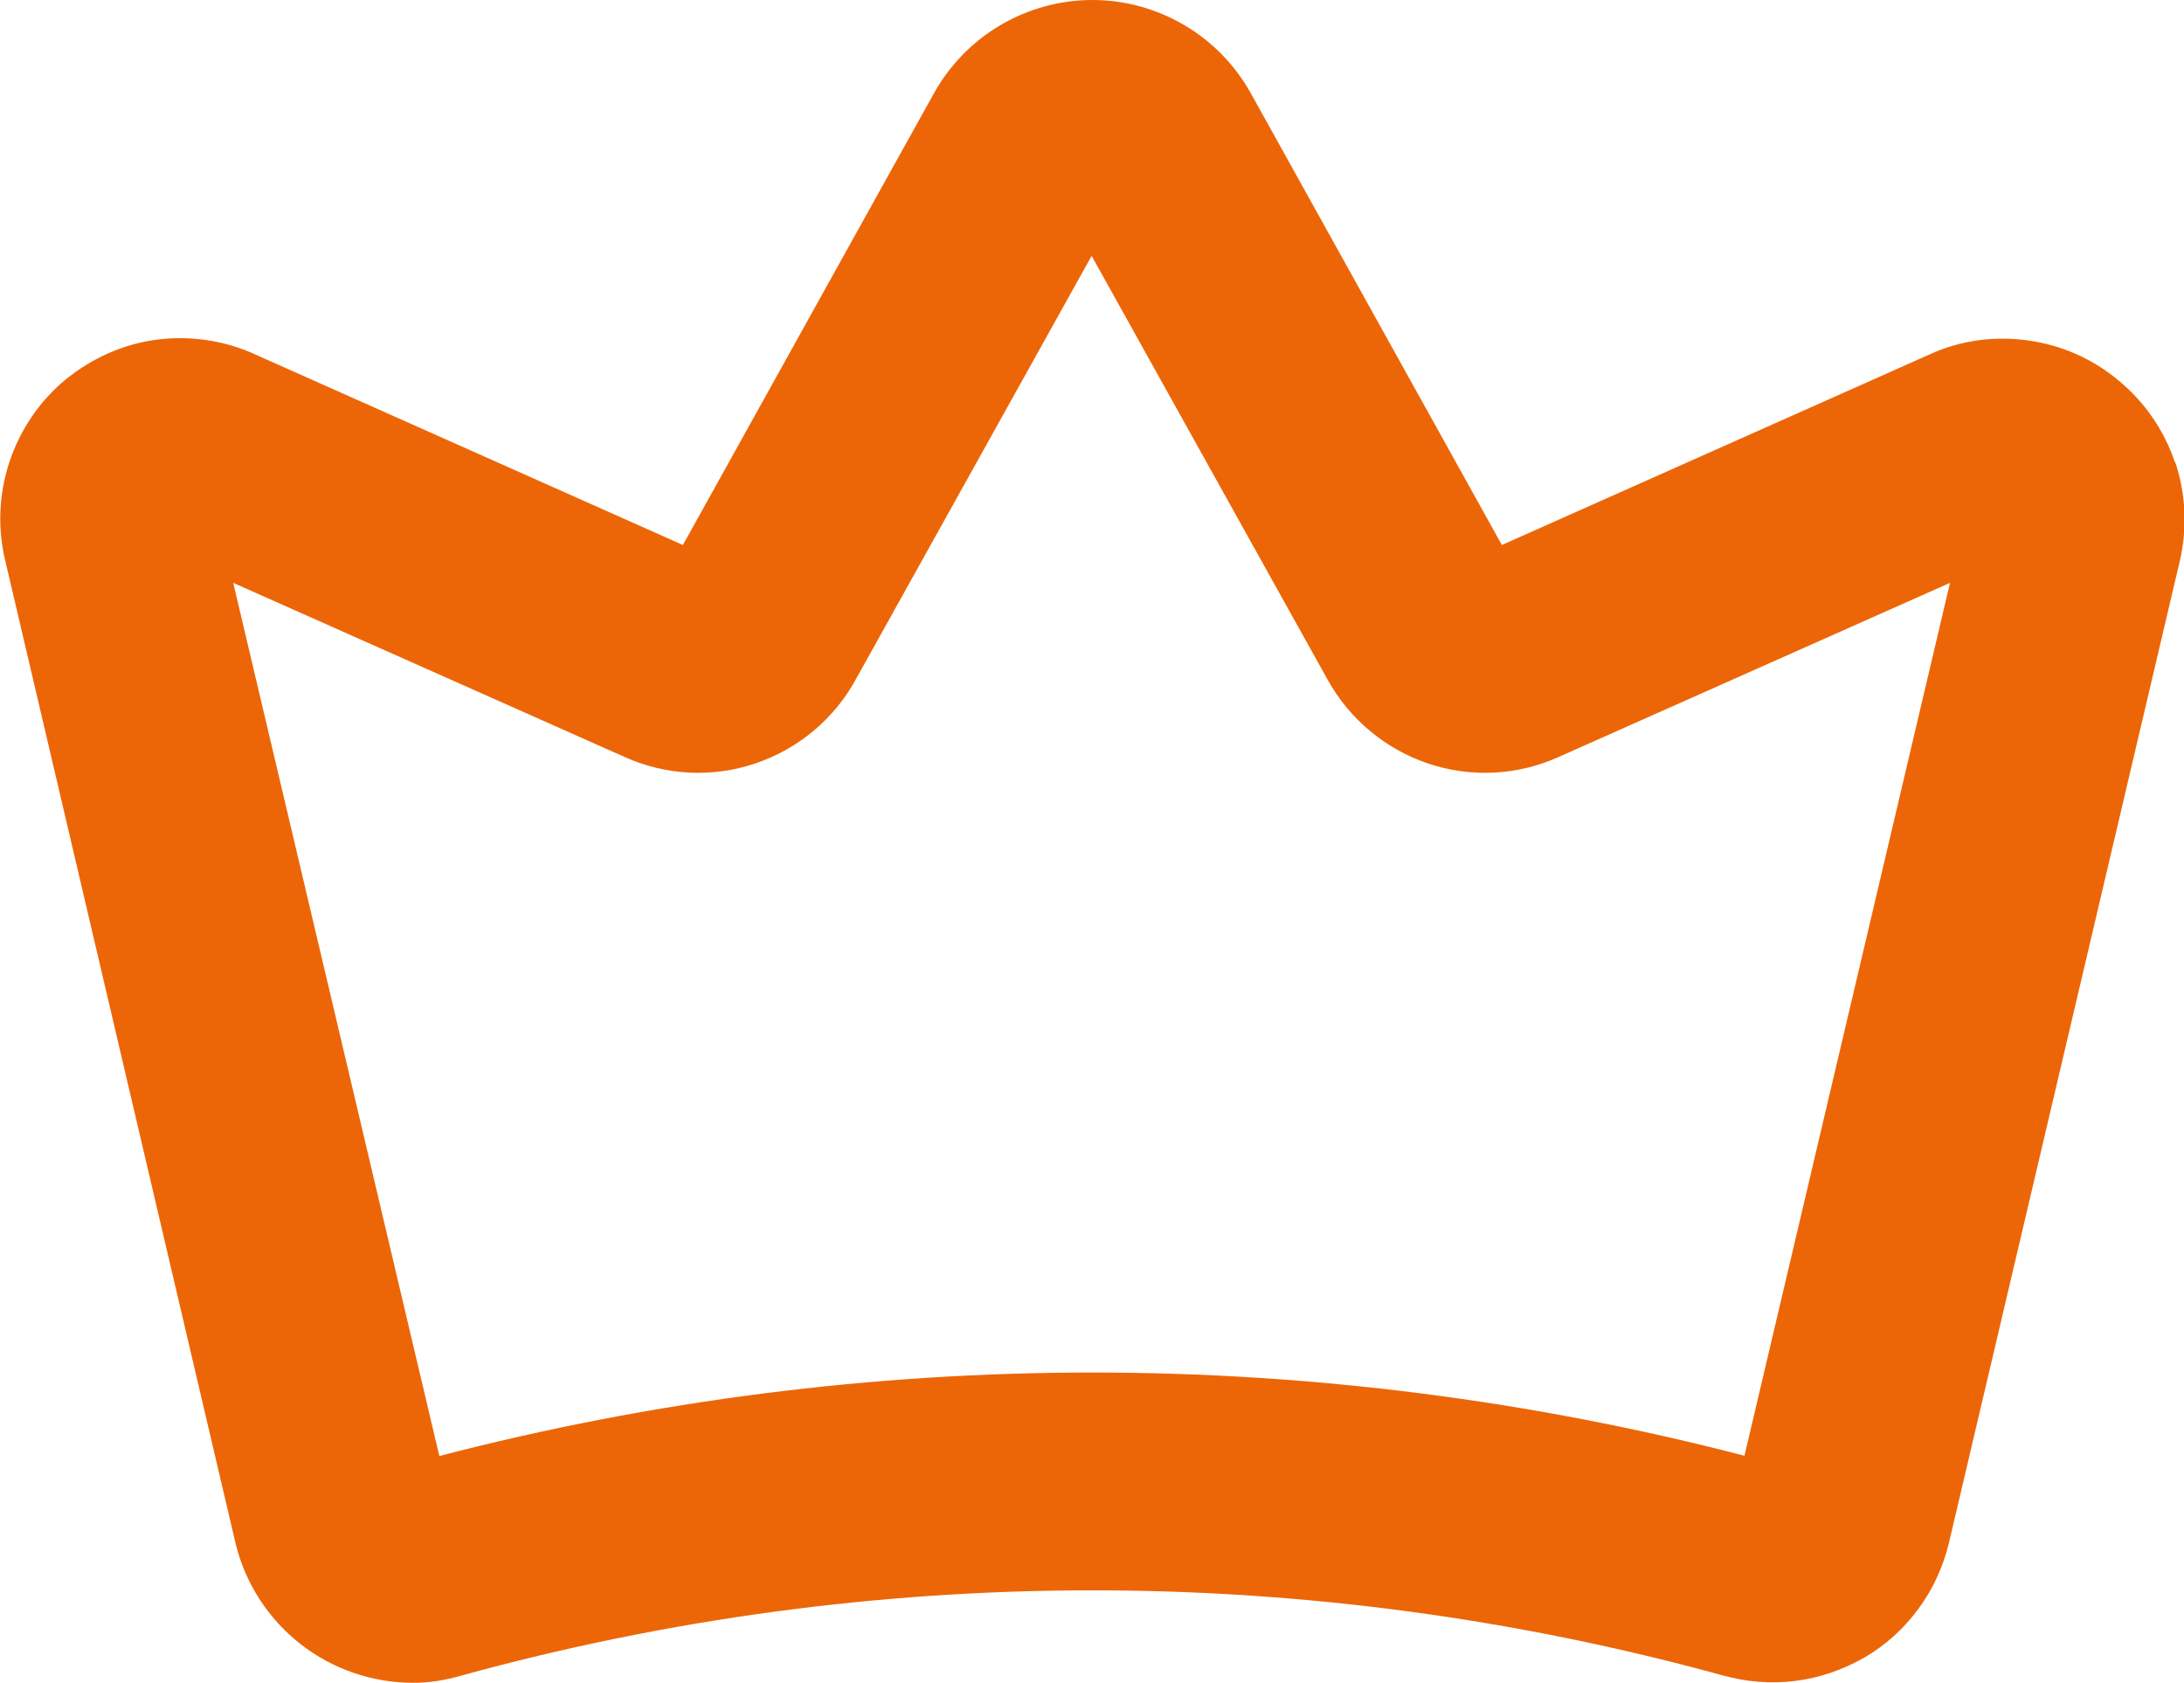
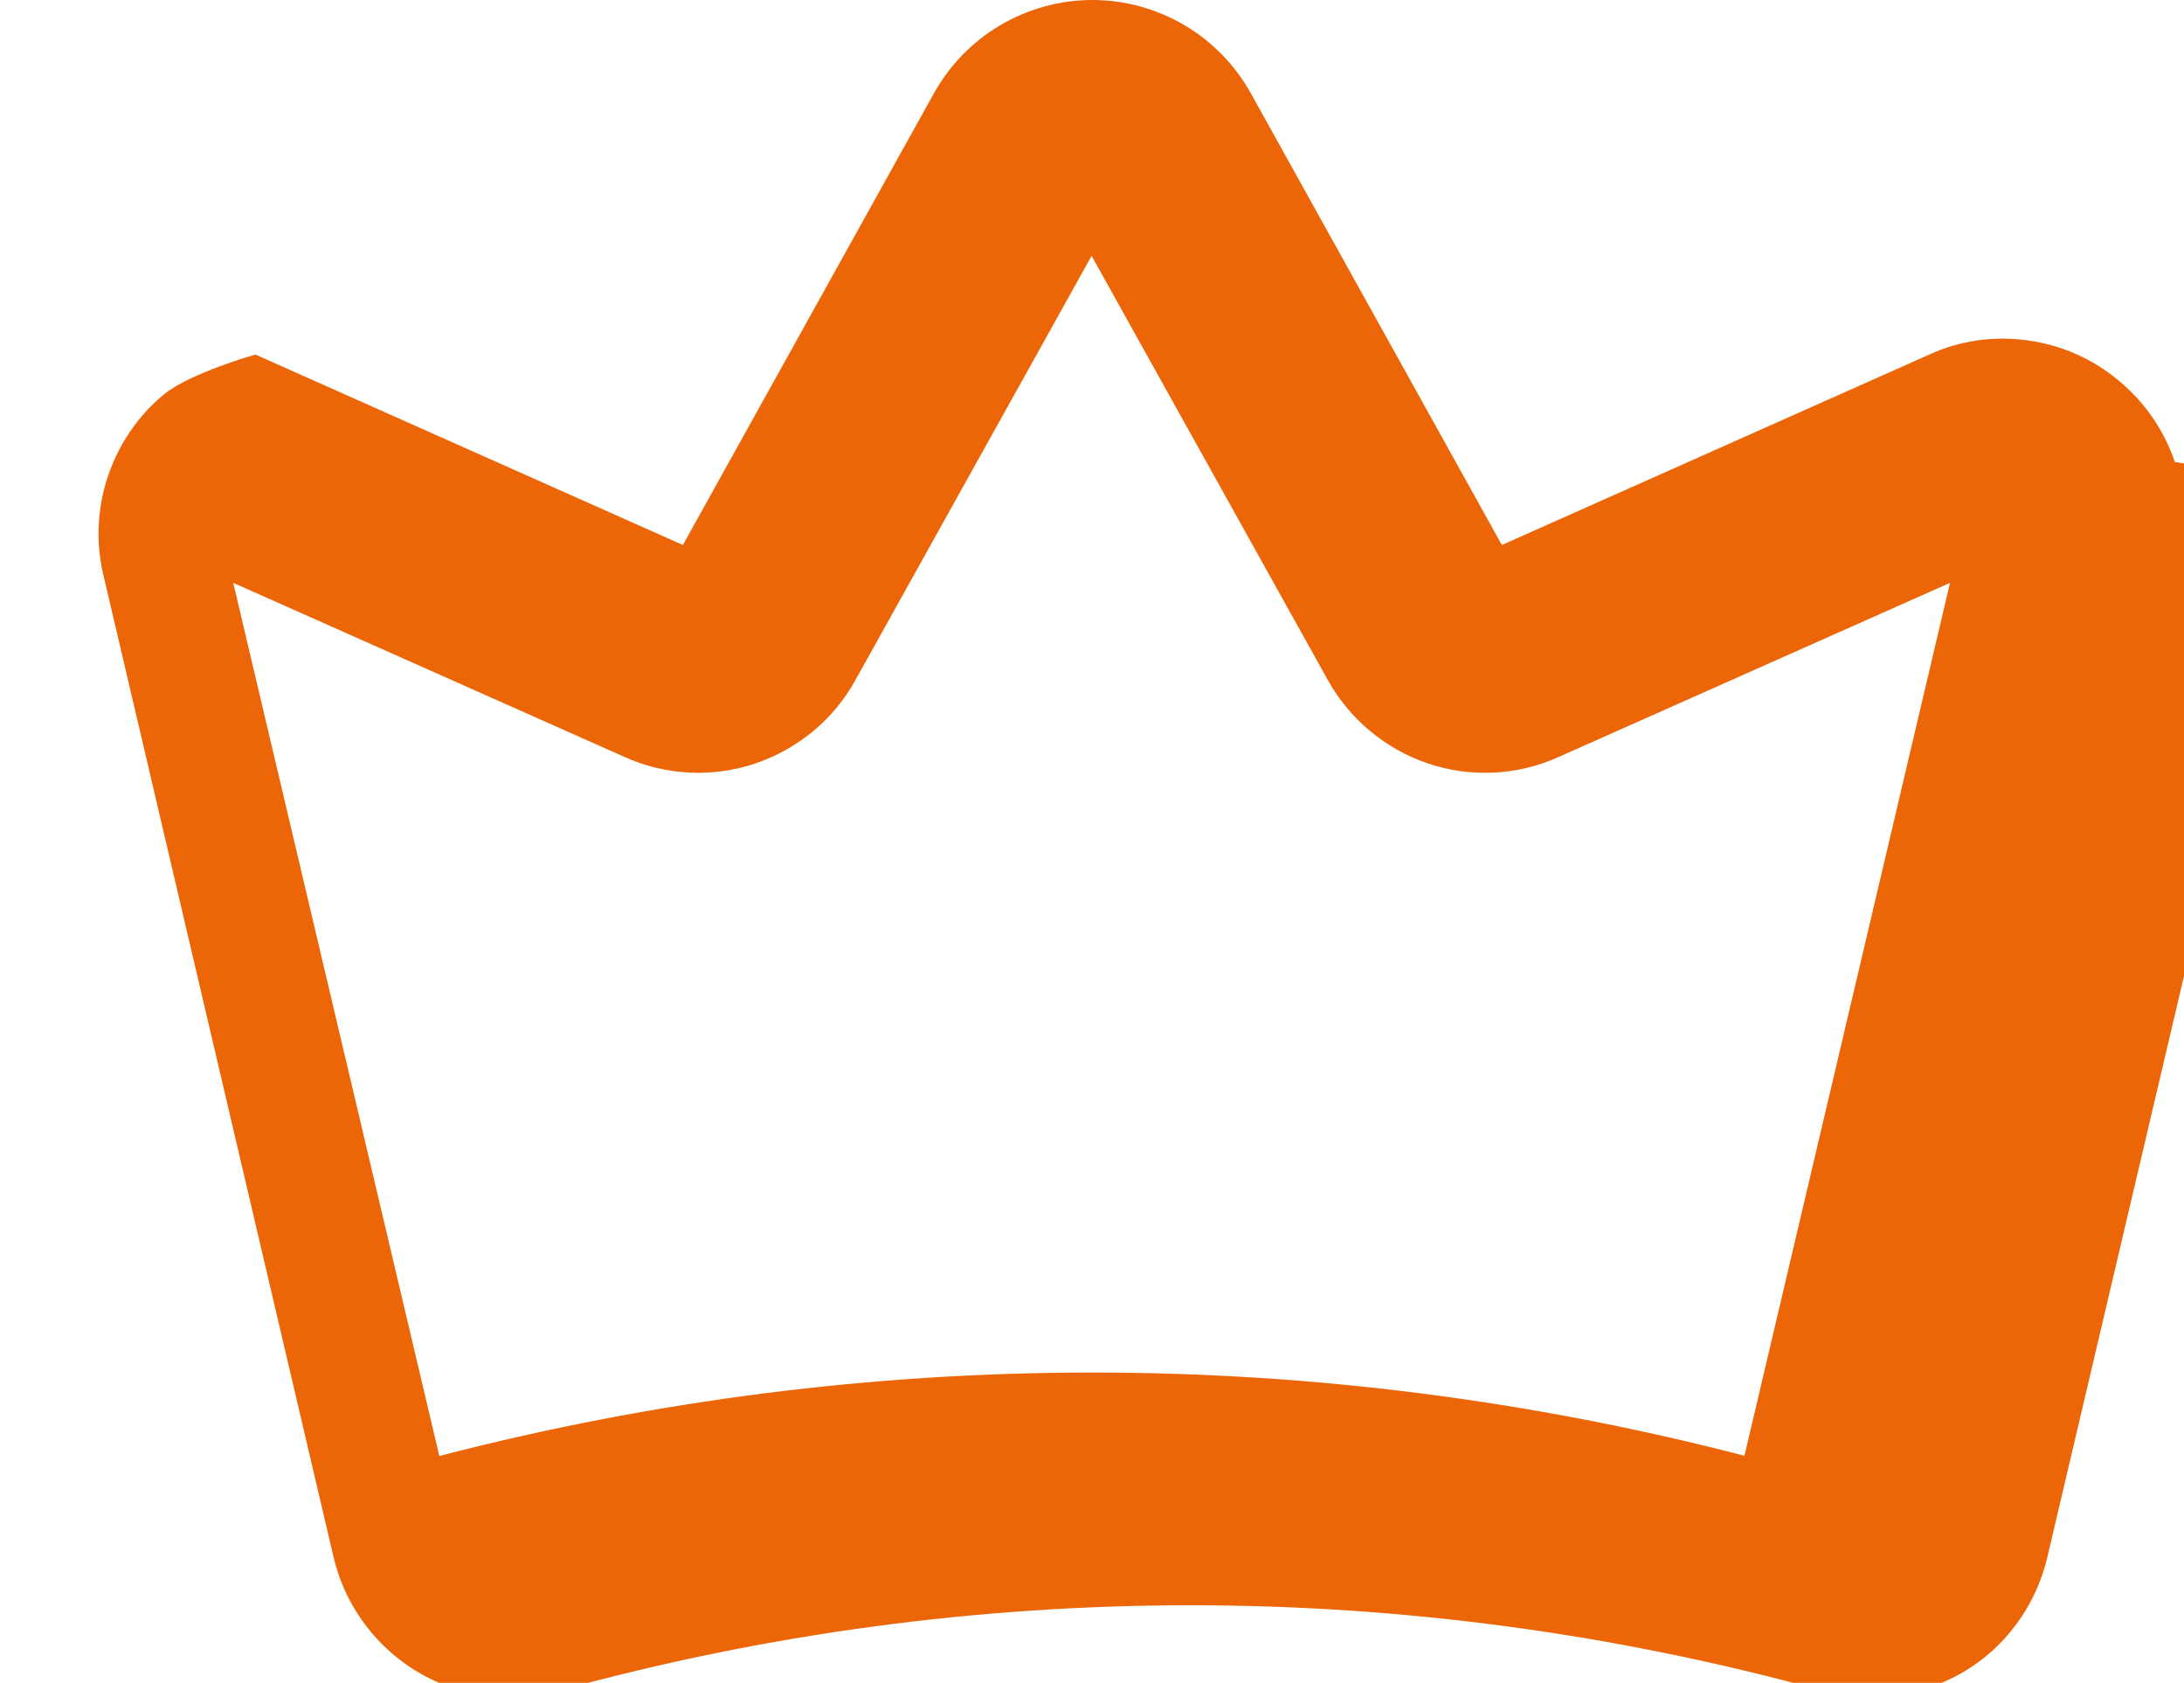
<svg xmlns="http://www.w3.org/2000/svg" viewBox="0 0 57.12 44" fill="#ec6608">
-   <path d="m37.36,19.95c-1.12-.38-2.06-1.16-2.63-2.21l-6.16-11.06-6.16,11.06c-.57,1.04-1.51,1.83-2.63,2.21-1.12.38-2.35.32-3.43-.17l-10.23-4.55,5.38,22.84c11.2-2.91,22.96-2.91,34.16,0l5.38-22.84-10.23,4.55c-1.08.49-2.31.55-3.43.17Z" fill="none" />
-   <path d="m56.88,12.08c-.28-.83-.79-1.57-1.47-2.13-.68-.57-1.5-.93-2.38-1.05-.88-.12-1.77,0-2.57.37l-11.18,4.98-6.56-11.8c-.41-.74-1.01-1.36-1.74-1.79-.73-.43-1.56-.66-2.41-.66s-1.68.23-2.41.66c-.73.43-1.33,1.05-1.74,1.79l-6.56,11.8-11.18-4.98c-.8-.37-1.7-.5-2.57-.39s-1.7.48-2.39,1.04c-.68.56-1.19,1.31-1.47,2.15-.28.84-.32,1.74-.11,2.6l6.02,25.68c.25,1.04.85,1.97,1.69,2.63.84.66,1.88,1.02,2.96,1.02.43,0,.85-.07,1.26-.19,10.8-2.97,22.2-2.97,33,0,.61.17,1.26.22,1.89.14.63-.08,1.24-.29,1.8-.61.55-.32,1.03-.75,1.41-1.27.38-.51.65-1.1.8-1.72l6.04-25.68c.2-.86.16-1.75-.12-2.59Zm-11.23,25.99c-11.2-2.91-22.96-2.91-34.16,0L6.1,15.24l10.23,4.55c1.08.49,2.31.55,3.43.17,1.12-.38,2.06-1.16,2.63-2.21l6.16-11.06,6.16,11.06c.57,1.04,1.51,1.83,2.63,2.21,1.12.38,2.35.32,3.43-.17l10.23-4.55-5.38,22.84Z" />
+   <path d="m56.88,12.08c-.28-.83-.79-1.57-1.47-2.13-.68-.57-1.5-.93-2.38-1.05-.88-.12-1.77,0-2.57.37l-11.18,4.98-6.56-11.8c-.41-.74-1.01-1.36-1.74-1.79-.73-.43-1.56-.66-2.41-.66s-1.68.23-2.41.66c-.73.43-1.33,1.05-1.74,1.79l-6.56,11.8-11.18-4.98s-1.7.48-2.39,1.04c-.68.56-1.19,1.31-1.47,2.15-.28.84-.32,1.74-.11,2.6l6.02,25.68c.25,1.04.85,1.97,1.69,2.63.84.66,1.88,1.02,2.96,1.02.43,0,.85-.07,1.26-.19,10.8-2.97,22.2-2.97,33,0,.61.17,1.26.22,1.89.14.63-.08,1.24-.29,1.8-.61.55-.32,1.03-.75,1.41-1.27.38-.51.65-1.1.8-1.72l6.04-25.68c.2-.86.16-1.75-.12-2.59Zm-11.23,25.99c-11.2-2.91-22.96-2.91-34.16,0L6.1,15.24l10.23,4.55c1.08.49,2.31.55,3.43.17,1.12-.38,2.06-1.16,2.63-2.21l6.16-11.06,6.16,11.06c.57,1.04,1.51,1.83,2.63,2.21,1.12.38,2.35.32,3.43-.17l10.23-4.55-5.38,22.84Z" />
</svg>